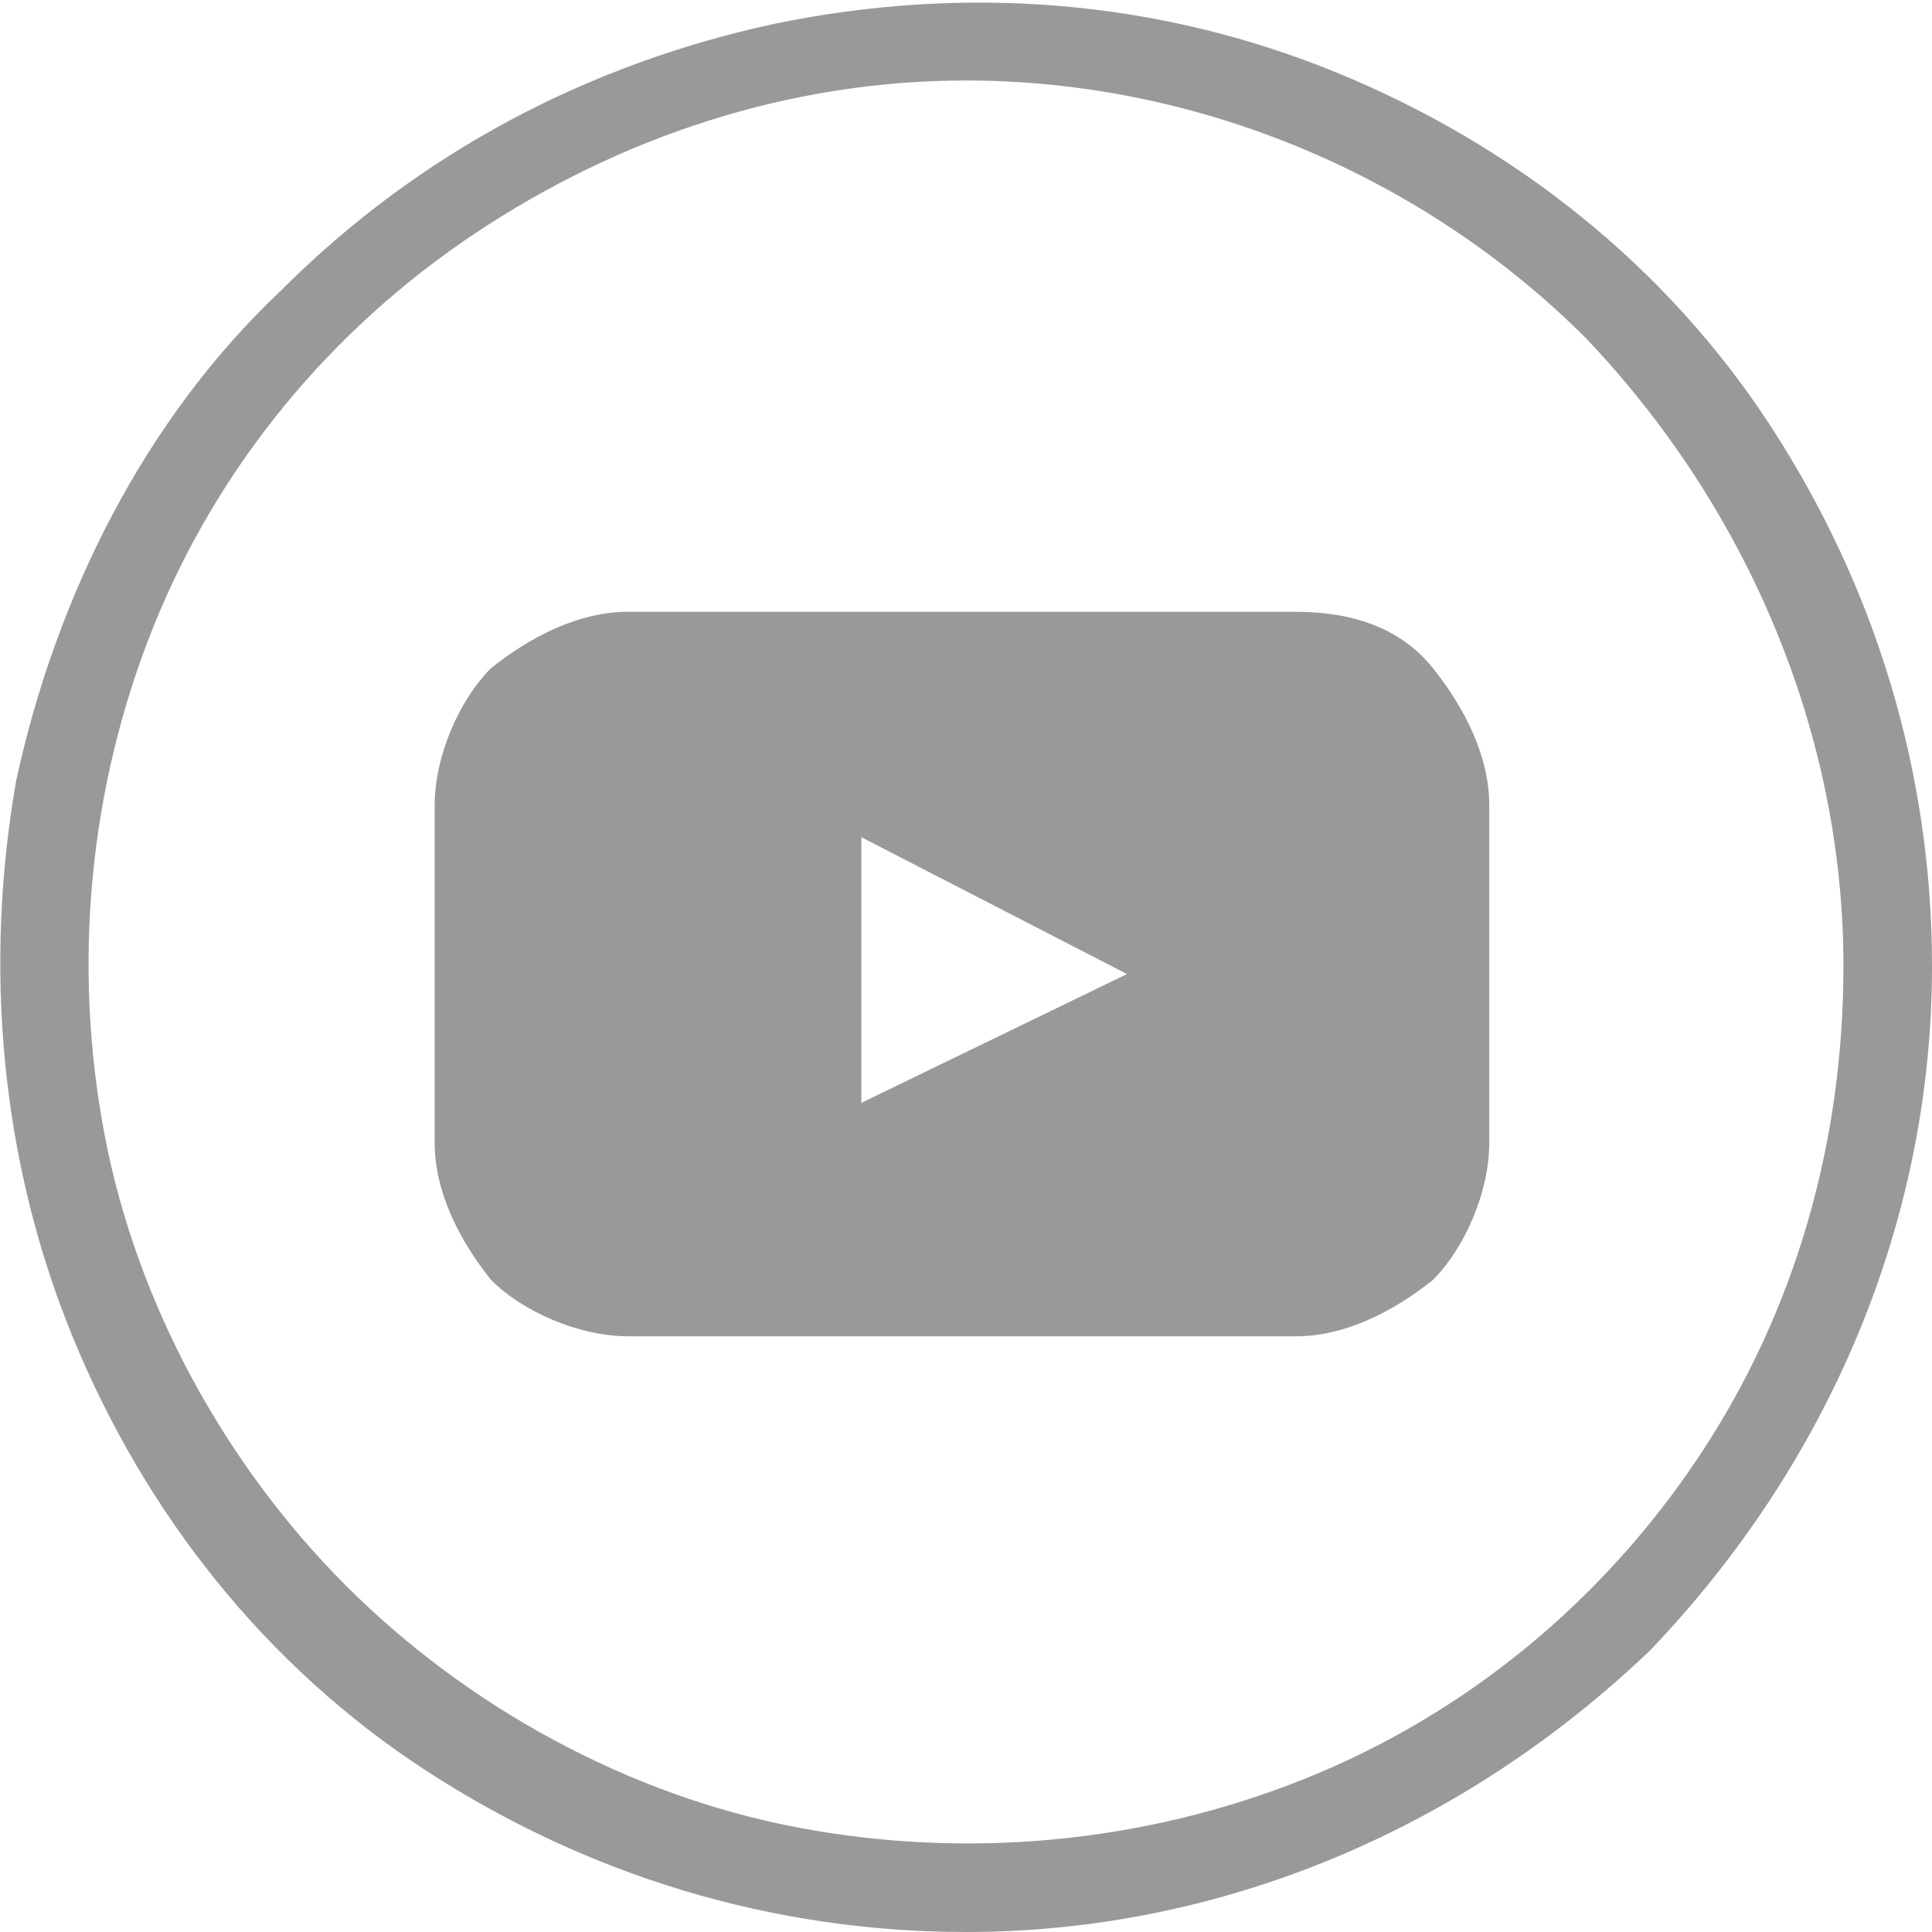
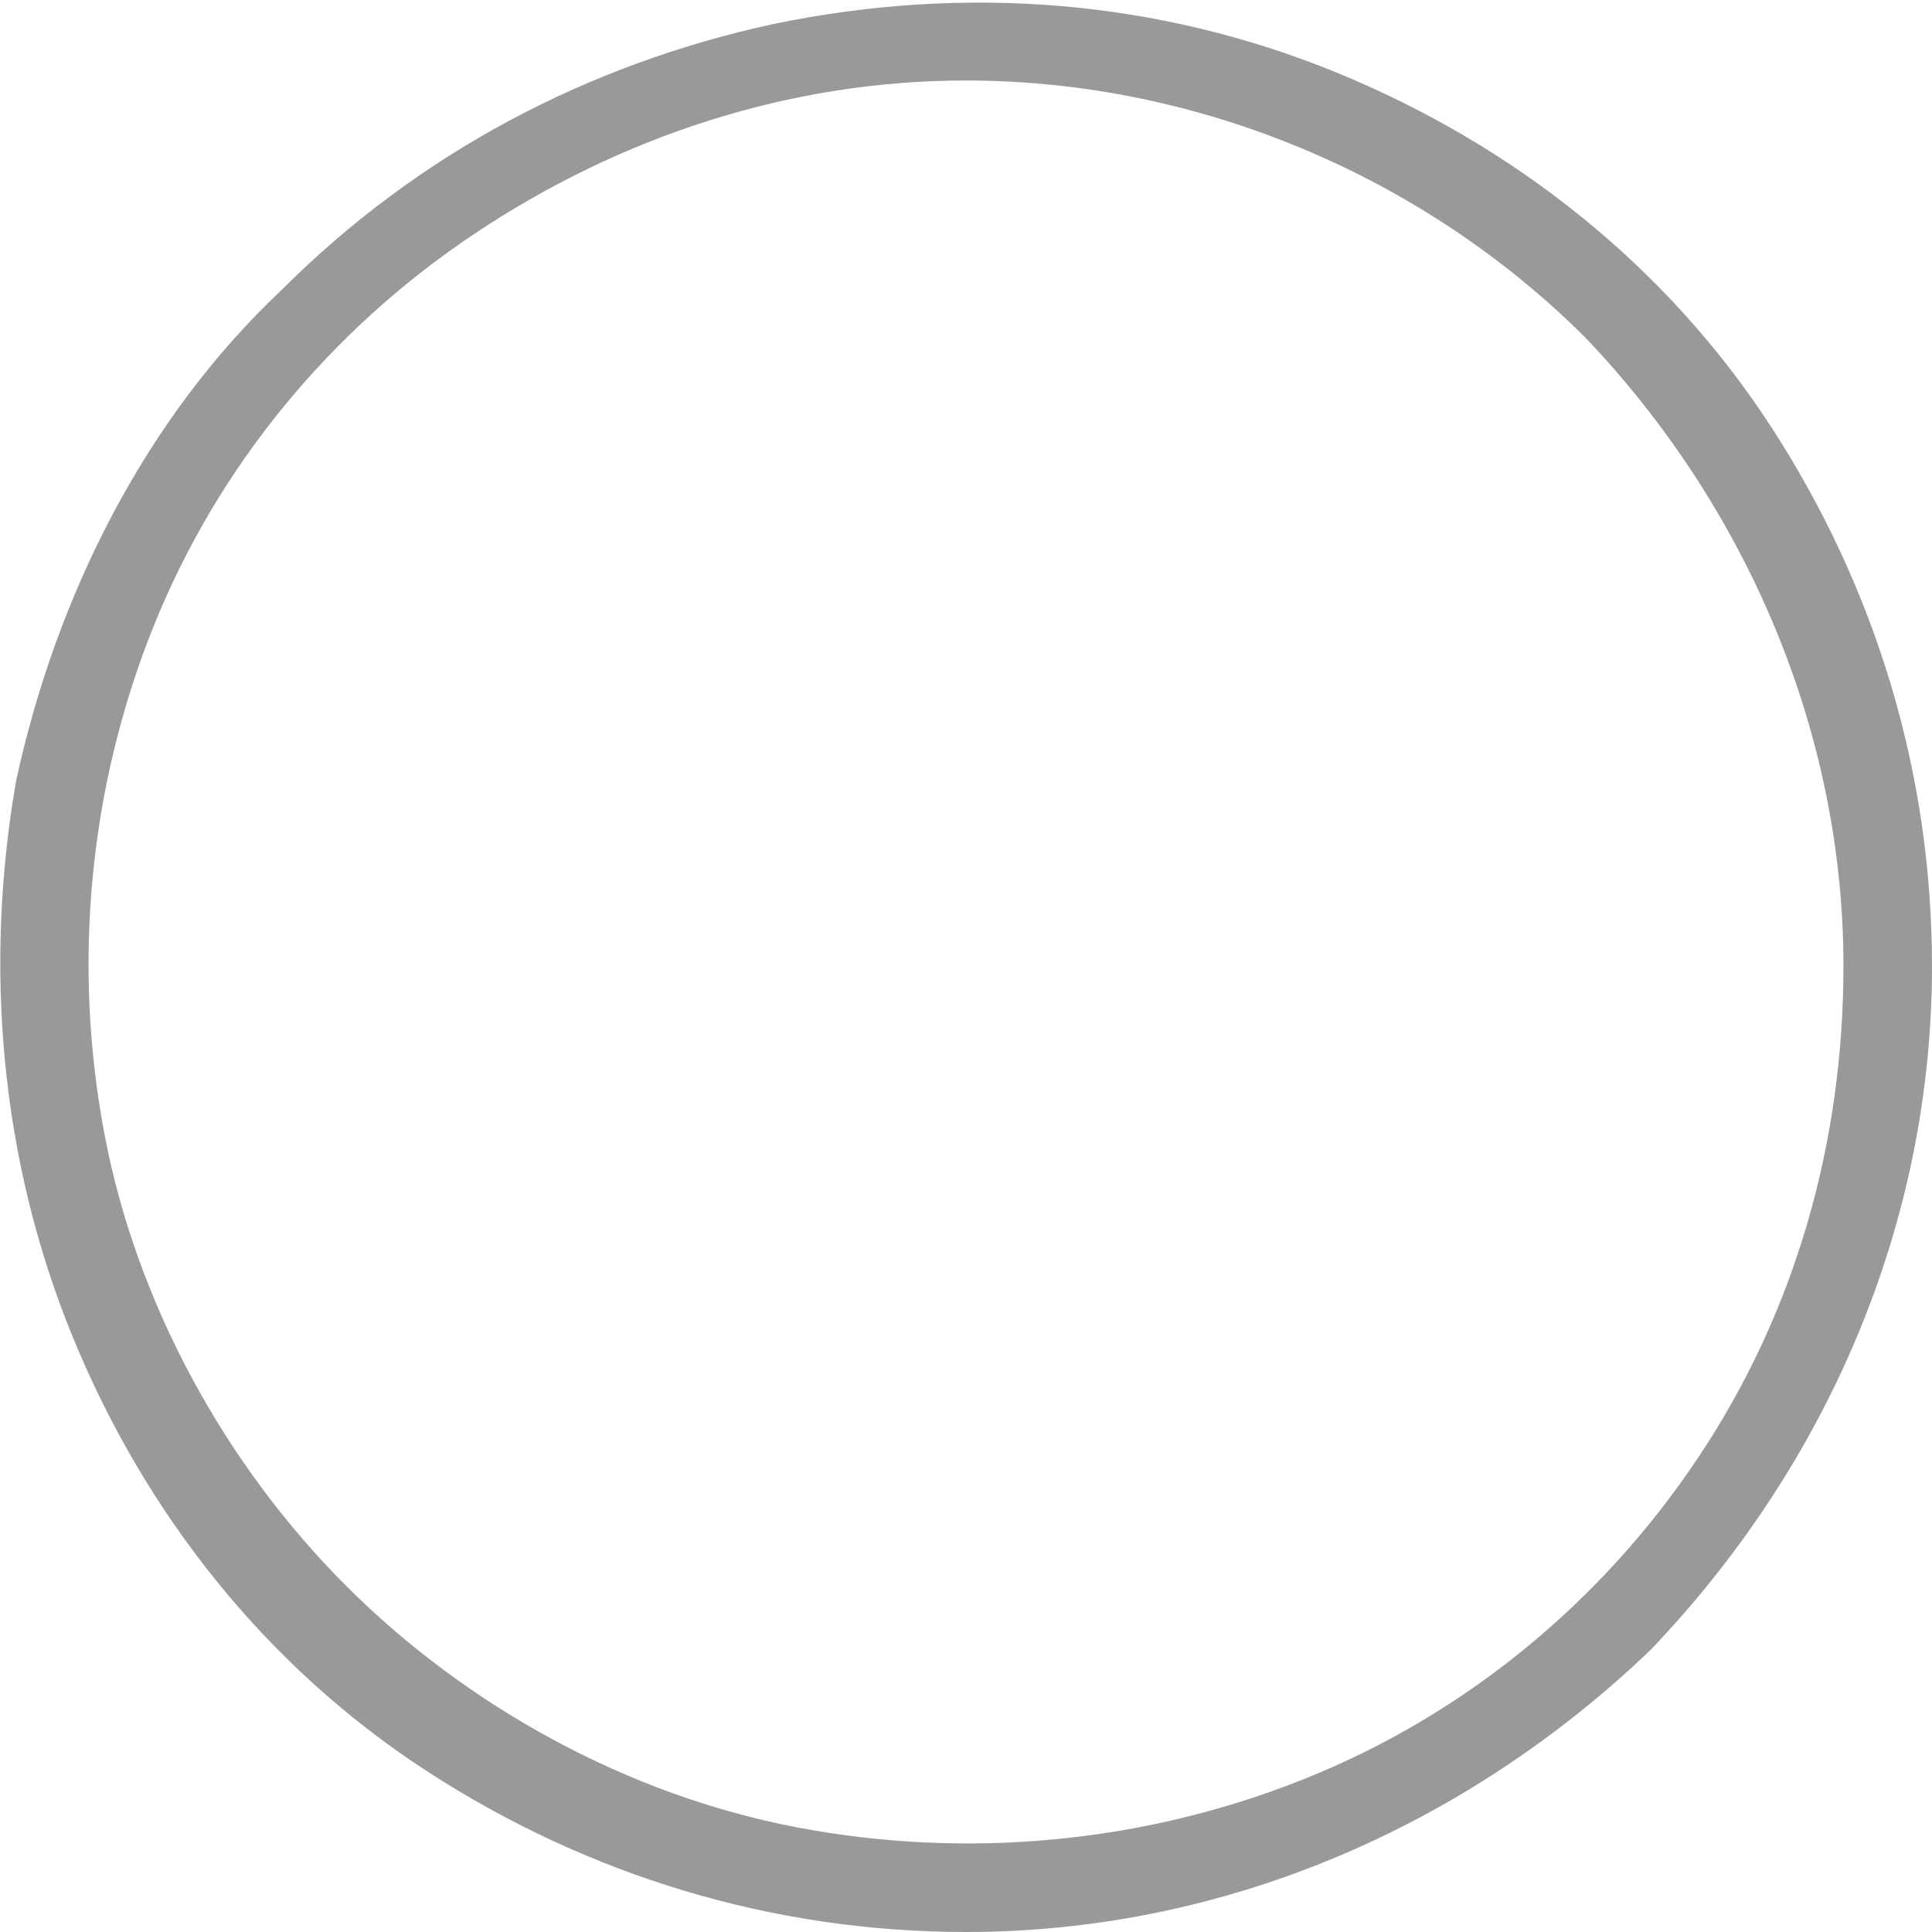
<svg xmlns="http://www.w3.org/2000/svg" xmlns:xlink="http://www.w3.org/1999/xlink" version="1.1" id="Layer_1" x="0px" y="0px" viewBox="0 0 24 24" style="enable-background:new 0 0 24 24;" xml:space="preserve">
  <style type="text/css"> .st0{clip-path:url(#SVGID_00000024682775662676116530000009562608682010714253_);} .st1{fill:#999999;} </style>
  <g>
    <defs>
      <rect id="SVGID_1_" width="24" height="24" />
    </defs>
    <clipPath id="SVGID_00000134240975745641084840000012045658745659359665_">
      <use xlink:href="#SVGID_1_" style="overflow:visible;" />
    </clipPath>
    <g style="clip-path:url(#SVGID_00000134240975745641084840000012045658745659359665_);">
-       <path class="st1" d="M16.1,7.6H7.8c-0.6,0-1.2,0.3-1.7,0.7C5.7,8.7,5.4,9.4,5.4,10v4.2c0,0.6,0.3,1.2,0.7,1.7 c0.4,0.4,1.1,0.7,1.7,0.7h8.3c0.6,0,1.2-0.3,1.7-0.7c0.4-0.4,0.7-1.1,0.7-1.7V10c0-0.6-0.3-1.2-0.7-1.7 C17.4,7.8,16.8,7.6,16.1,7.6z M10.7,13.7v-3.3l3.3,1.7L10.7,13.7z" />
      <path class="st1" d="M12,24c-2.4,0-4.7-0.7-6.7-2c-2-1.3-3.5-3.2-4.4-5.4C0,14.4-0.2,12,0.2,9.7c0.5-2.3,1.6-4.5,3.3-6.1 c1.7-1.7,3.8-2.8,6.1-3.3C12-0.2,14.4,0,16.6,0.9c2.2,0.9,4.1,2.4,5.4,4.4s2,4.3,2,6.7c0,3.2-1.3,6.2-3.5,8.5 C18.2,22.7,15.2,24,12,24z M12,1C9.8,1,7.7,1.7,5.9,2.9c-1.8,1.2-3.2,2.9-4,4.9c-0.8,2-1,4.2-0.6,6.3c0.4,2.1,1.5,4.1,3,5.6 c1.5,1.5,3.5,2.6,5.6,3c2.1,0.4,4.3,0.2,6.3-0.6c2-0.8,3.7-2.2,4.9-4c1.2-1.8,1.8-3.9,1.8-6.1c0-2.9-1.2-5.7-3.2-7.8 C17.7,2.2,14.9,1,12,1z" />
    </g>
  </g>
</svg>